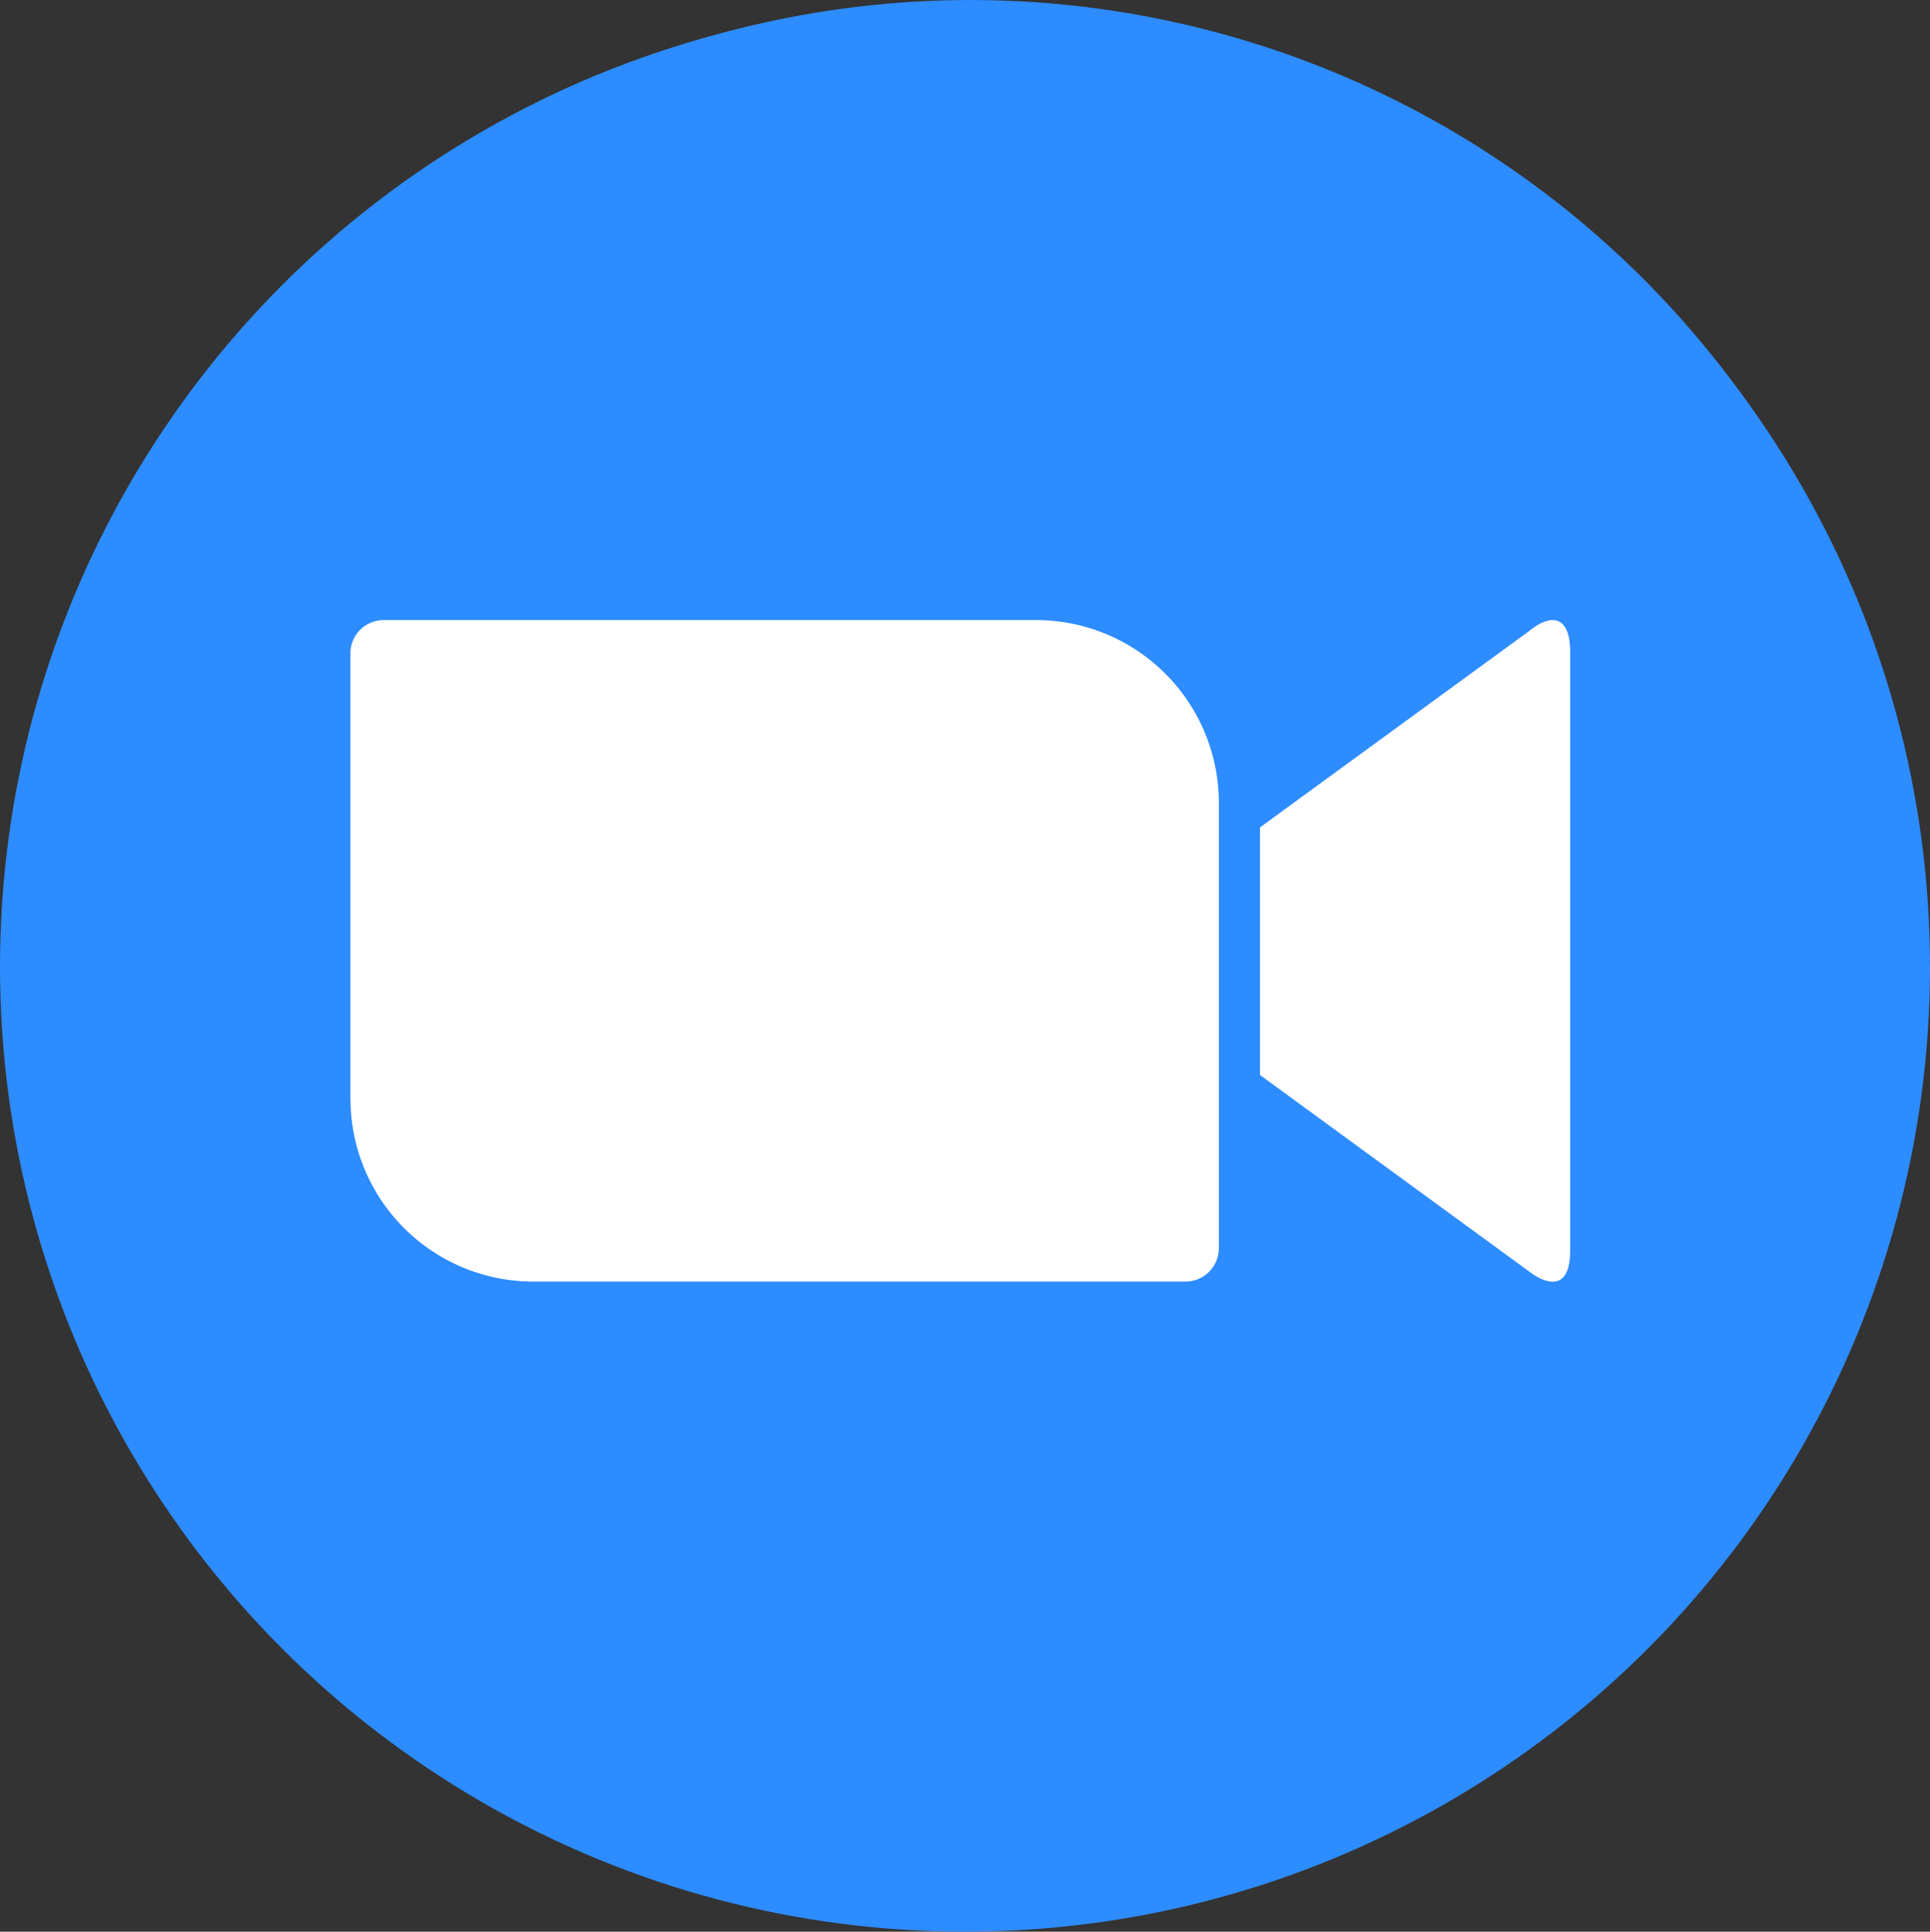
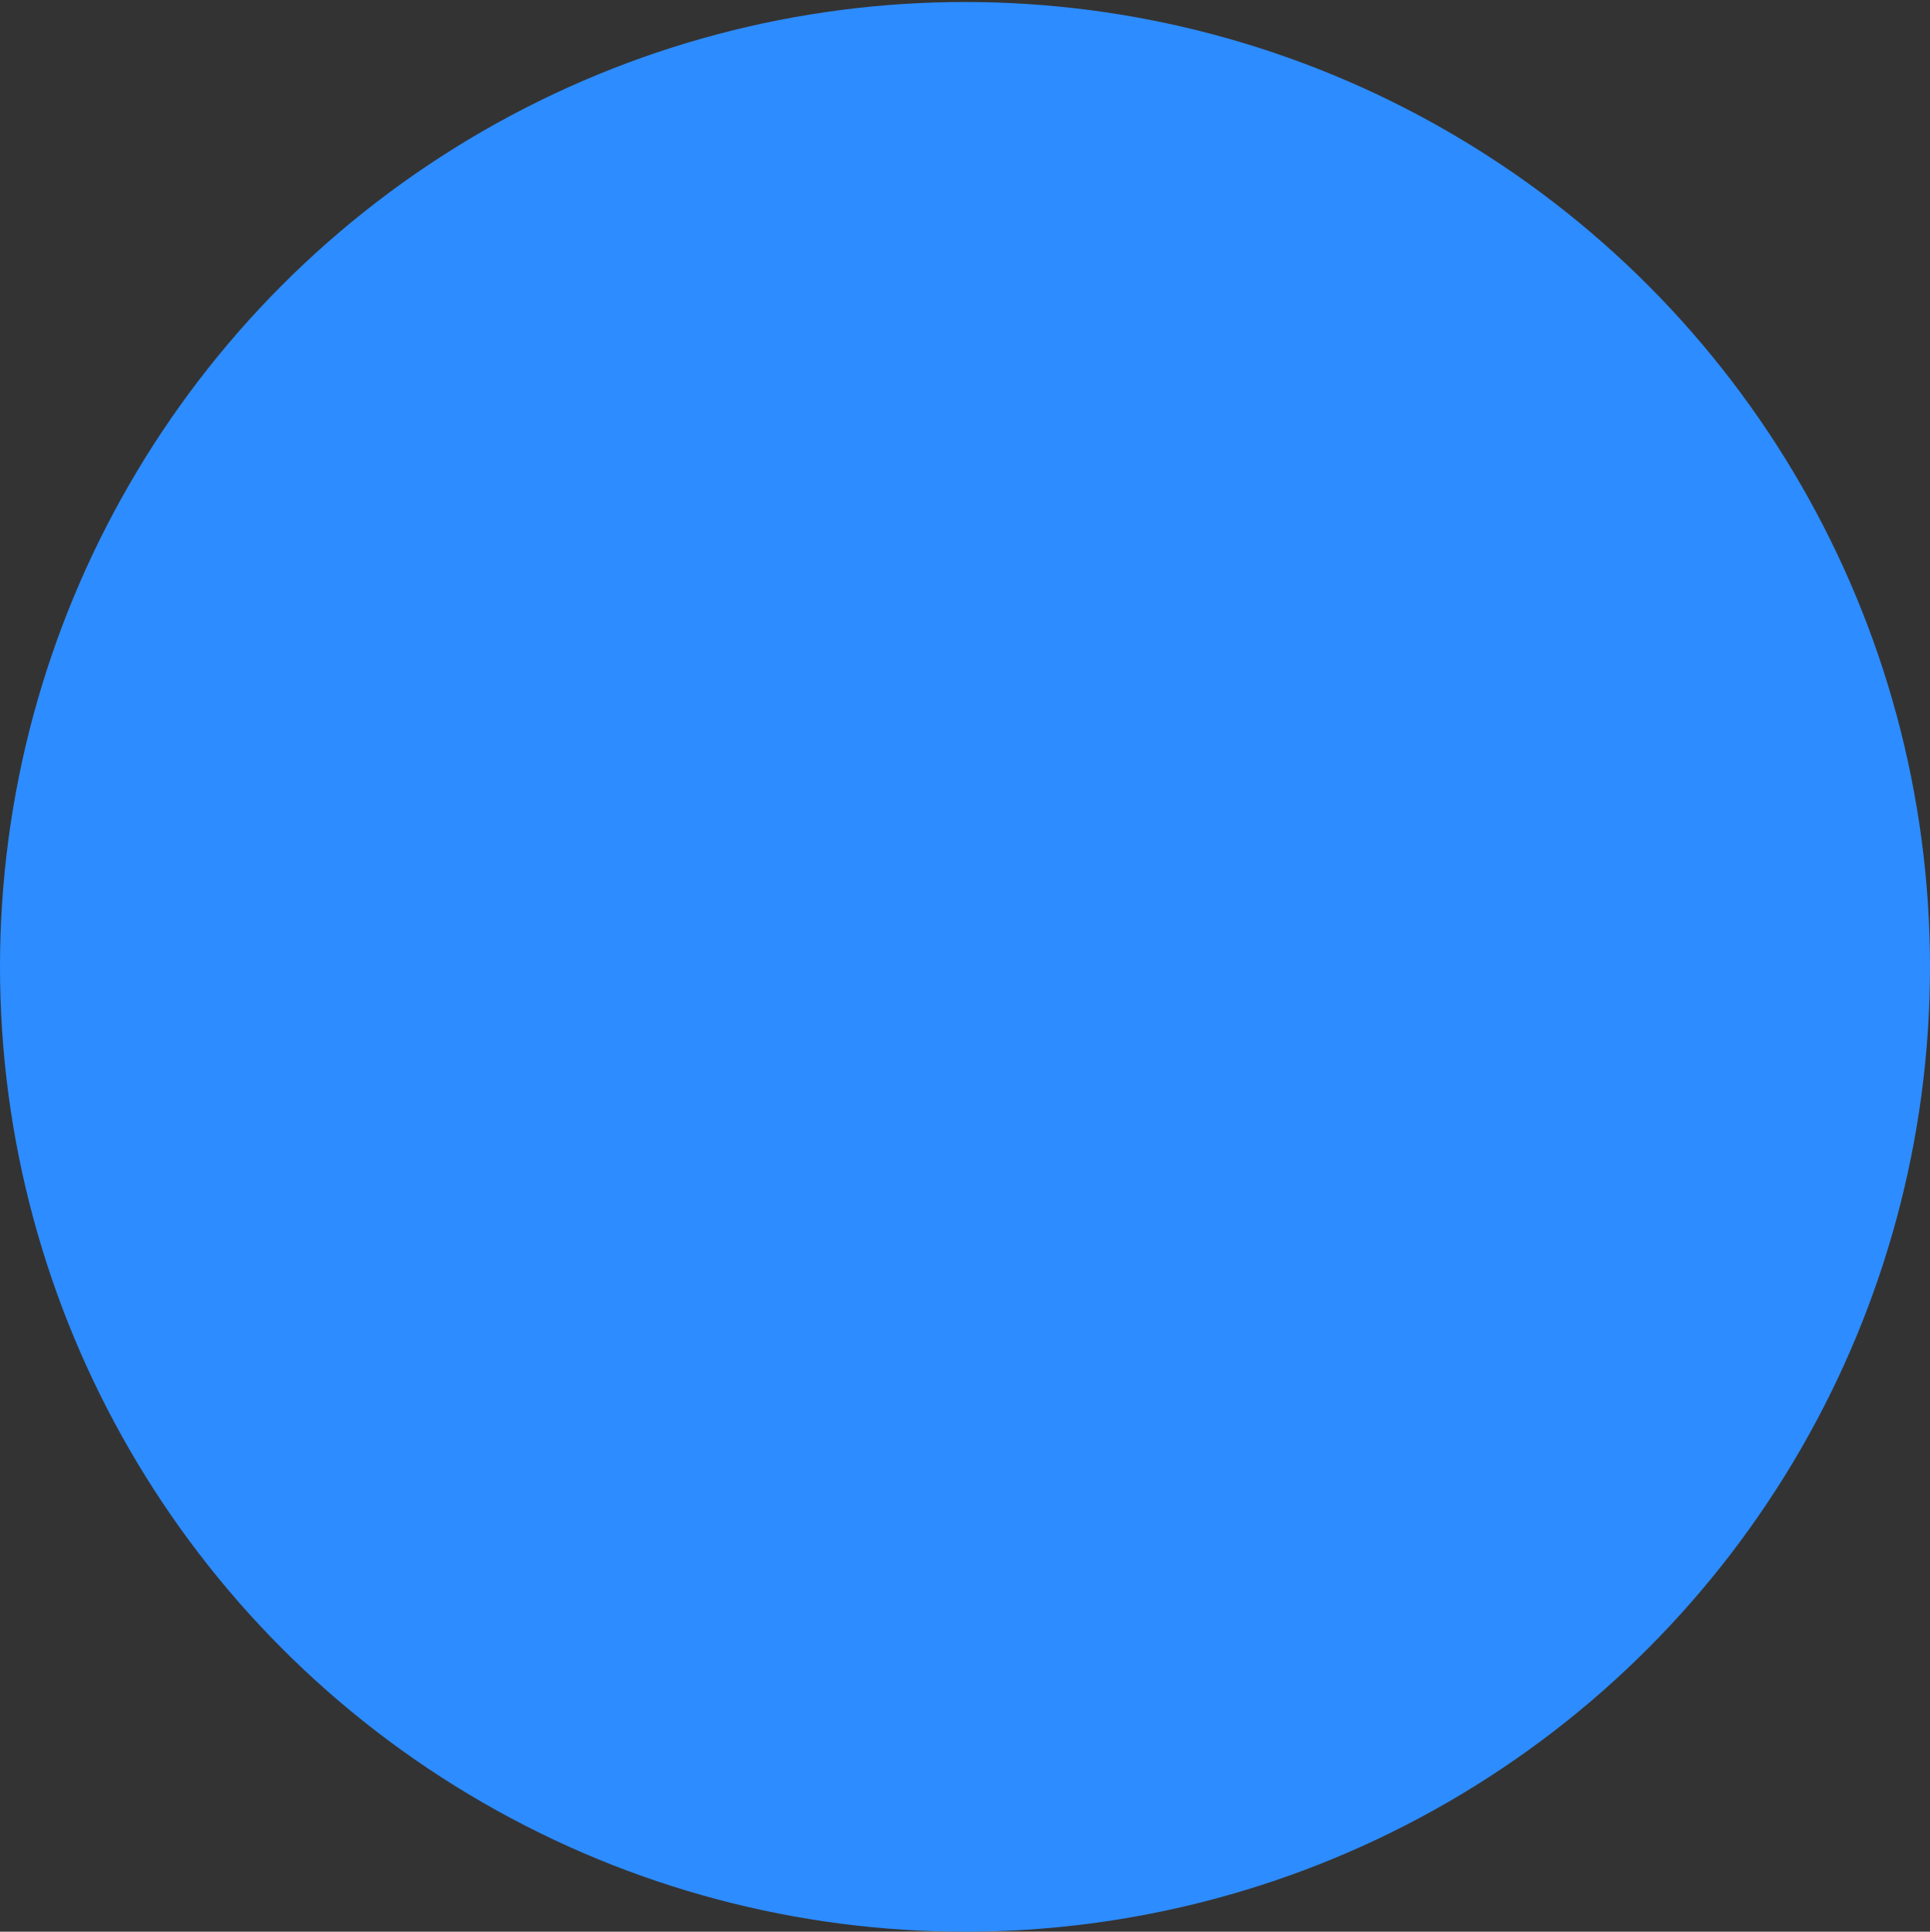
<svg xmlns="http://www.w3.org/2000/svg" width="52.004" height="52.058" viewBox="0 0 52.004 52.058">
  <rect x="0" y="0" width="52.004" height="52.058" fill="#333333" stroke="none" />
  <defs>
    <clipPath id="clip-path">
-       <rect id="長方形_4514" data-name="長方形 4514" width="51.249" height="51.249" fill="none" />
-     </clipPath>
+       </clipPath>
  </defs>
  <g id="ico_zoom" transform="translate(-0.353 -0.56)">
    <circle id="楕円形_340" data-name="楕円形 340" cx="26.002" cy="26.002" r="26.002" transform="translate(0.353 0.614)" fill="#2d8cff" />
    <g id="グループ_7230" data-name="グループ 7230" transform="translate(0.881 0.56)">
      <g id="グループ_7229" data-name="グループ 7229" clip-path="url(#clip-path)">
        <path id="パス_5856" data-name="パス 5856" d="M25.624,51.249A25.624,25.624,0,1,0,0,25.624,25.624,25.624,0,0,0,25.624,51.249" fill="#2d8cff" />
        <path id="パス_5857" data-name="パス 5857" d="M40.1,15.955l-7.242,5.283v6.674L40.1,33.2c.512.392,1.115.512,1.115-.556V16.51c0-.952-.484-1.072-1.115-.555M8.348,28.576V16.545a.9.9,0,0,1,.9-.893H26.8a4.927,4.927,0,0,1,4.949,4.9V32.587a.9.9,0,0,1-.9.892H13.3a4.926,4.926,0,0,1-4.949-4.9" transform="translate(0.565 1.059)" fill="#fff" fill-rule="evenodd" />
      </g>
    </g>
  </g>
</svg>